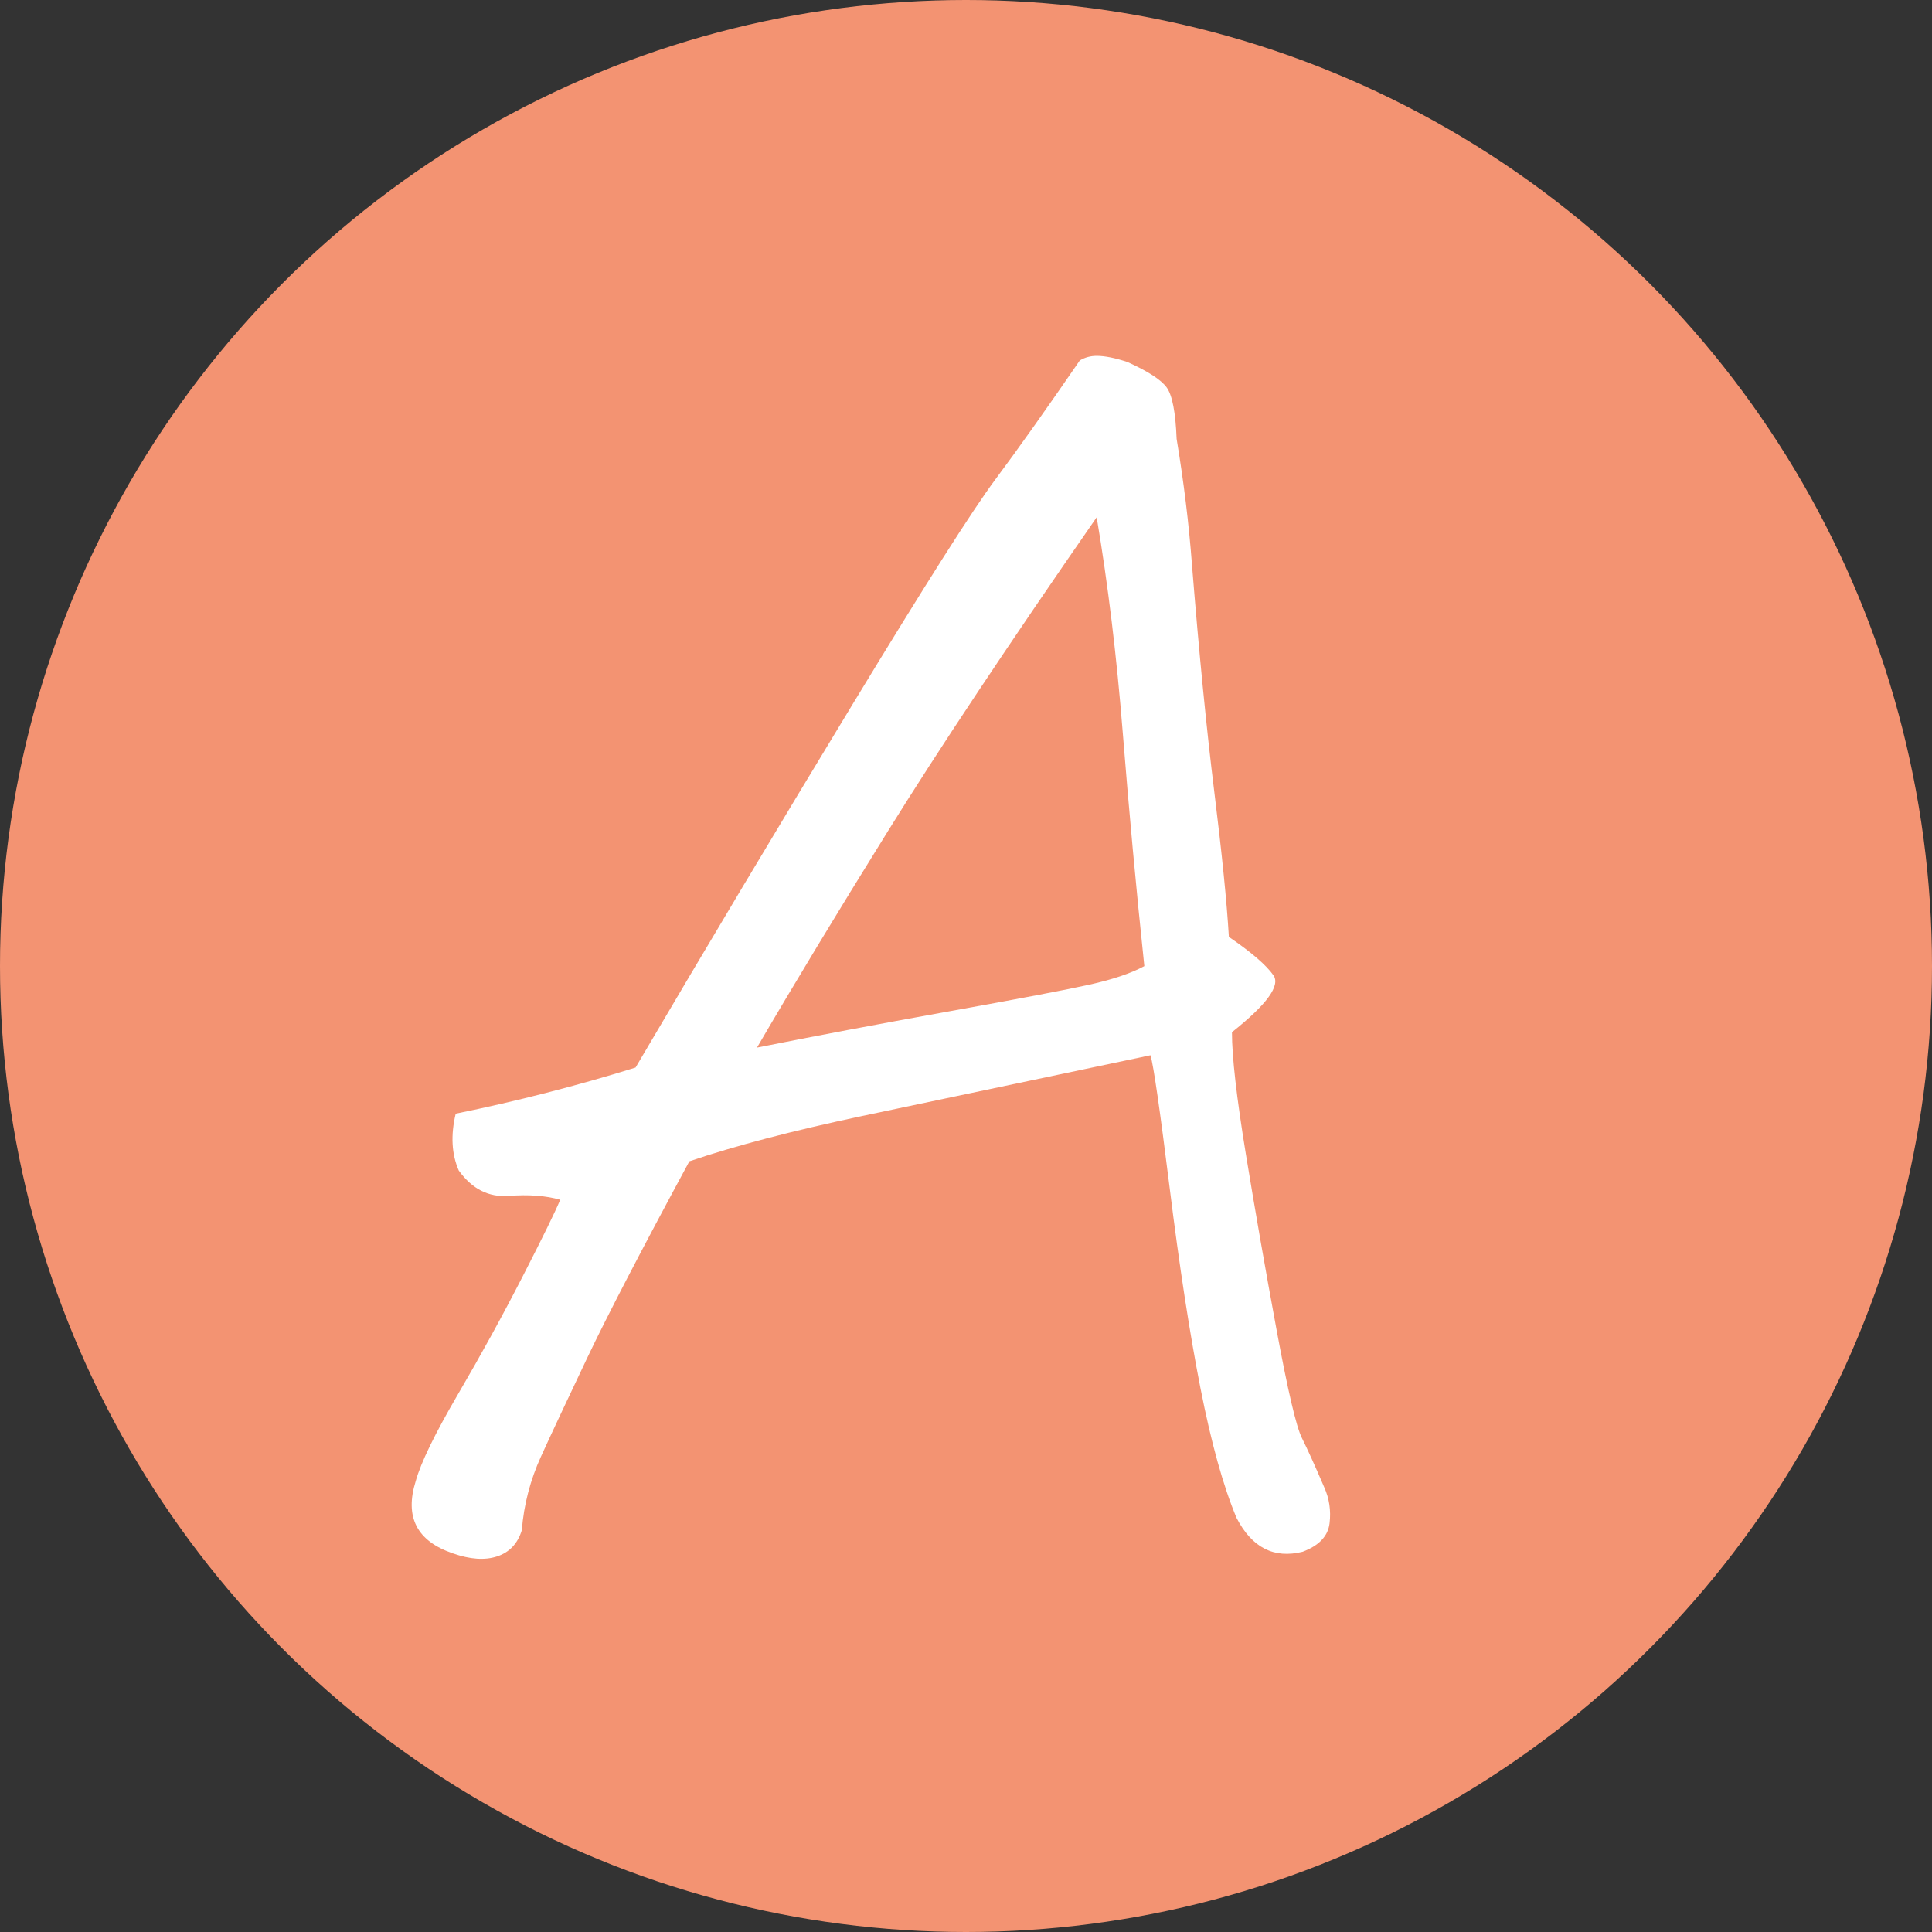
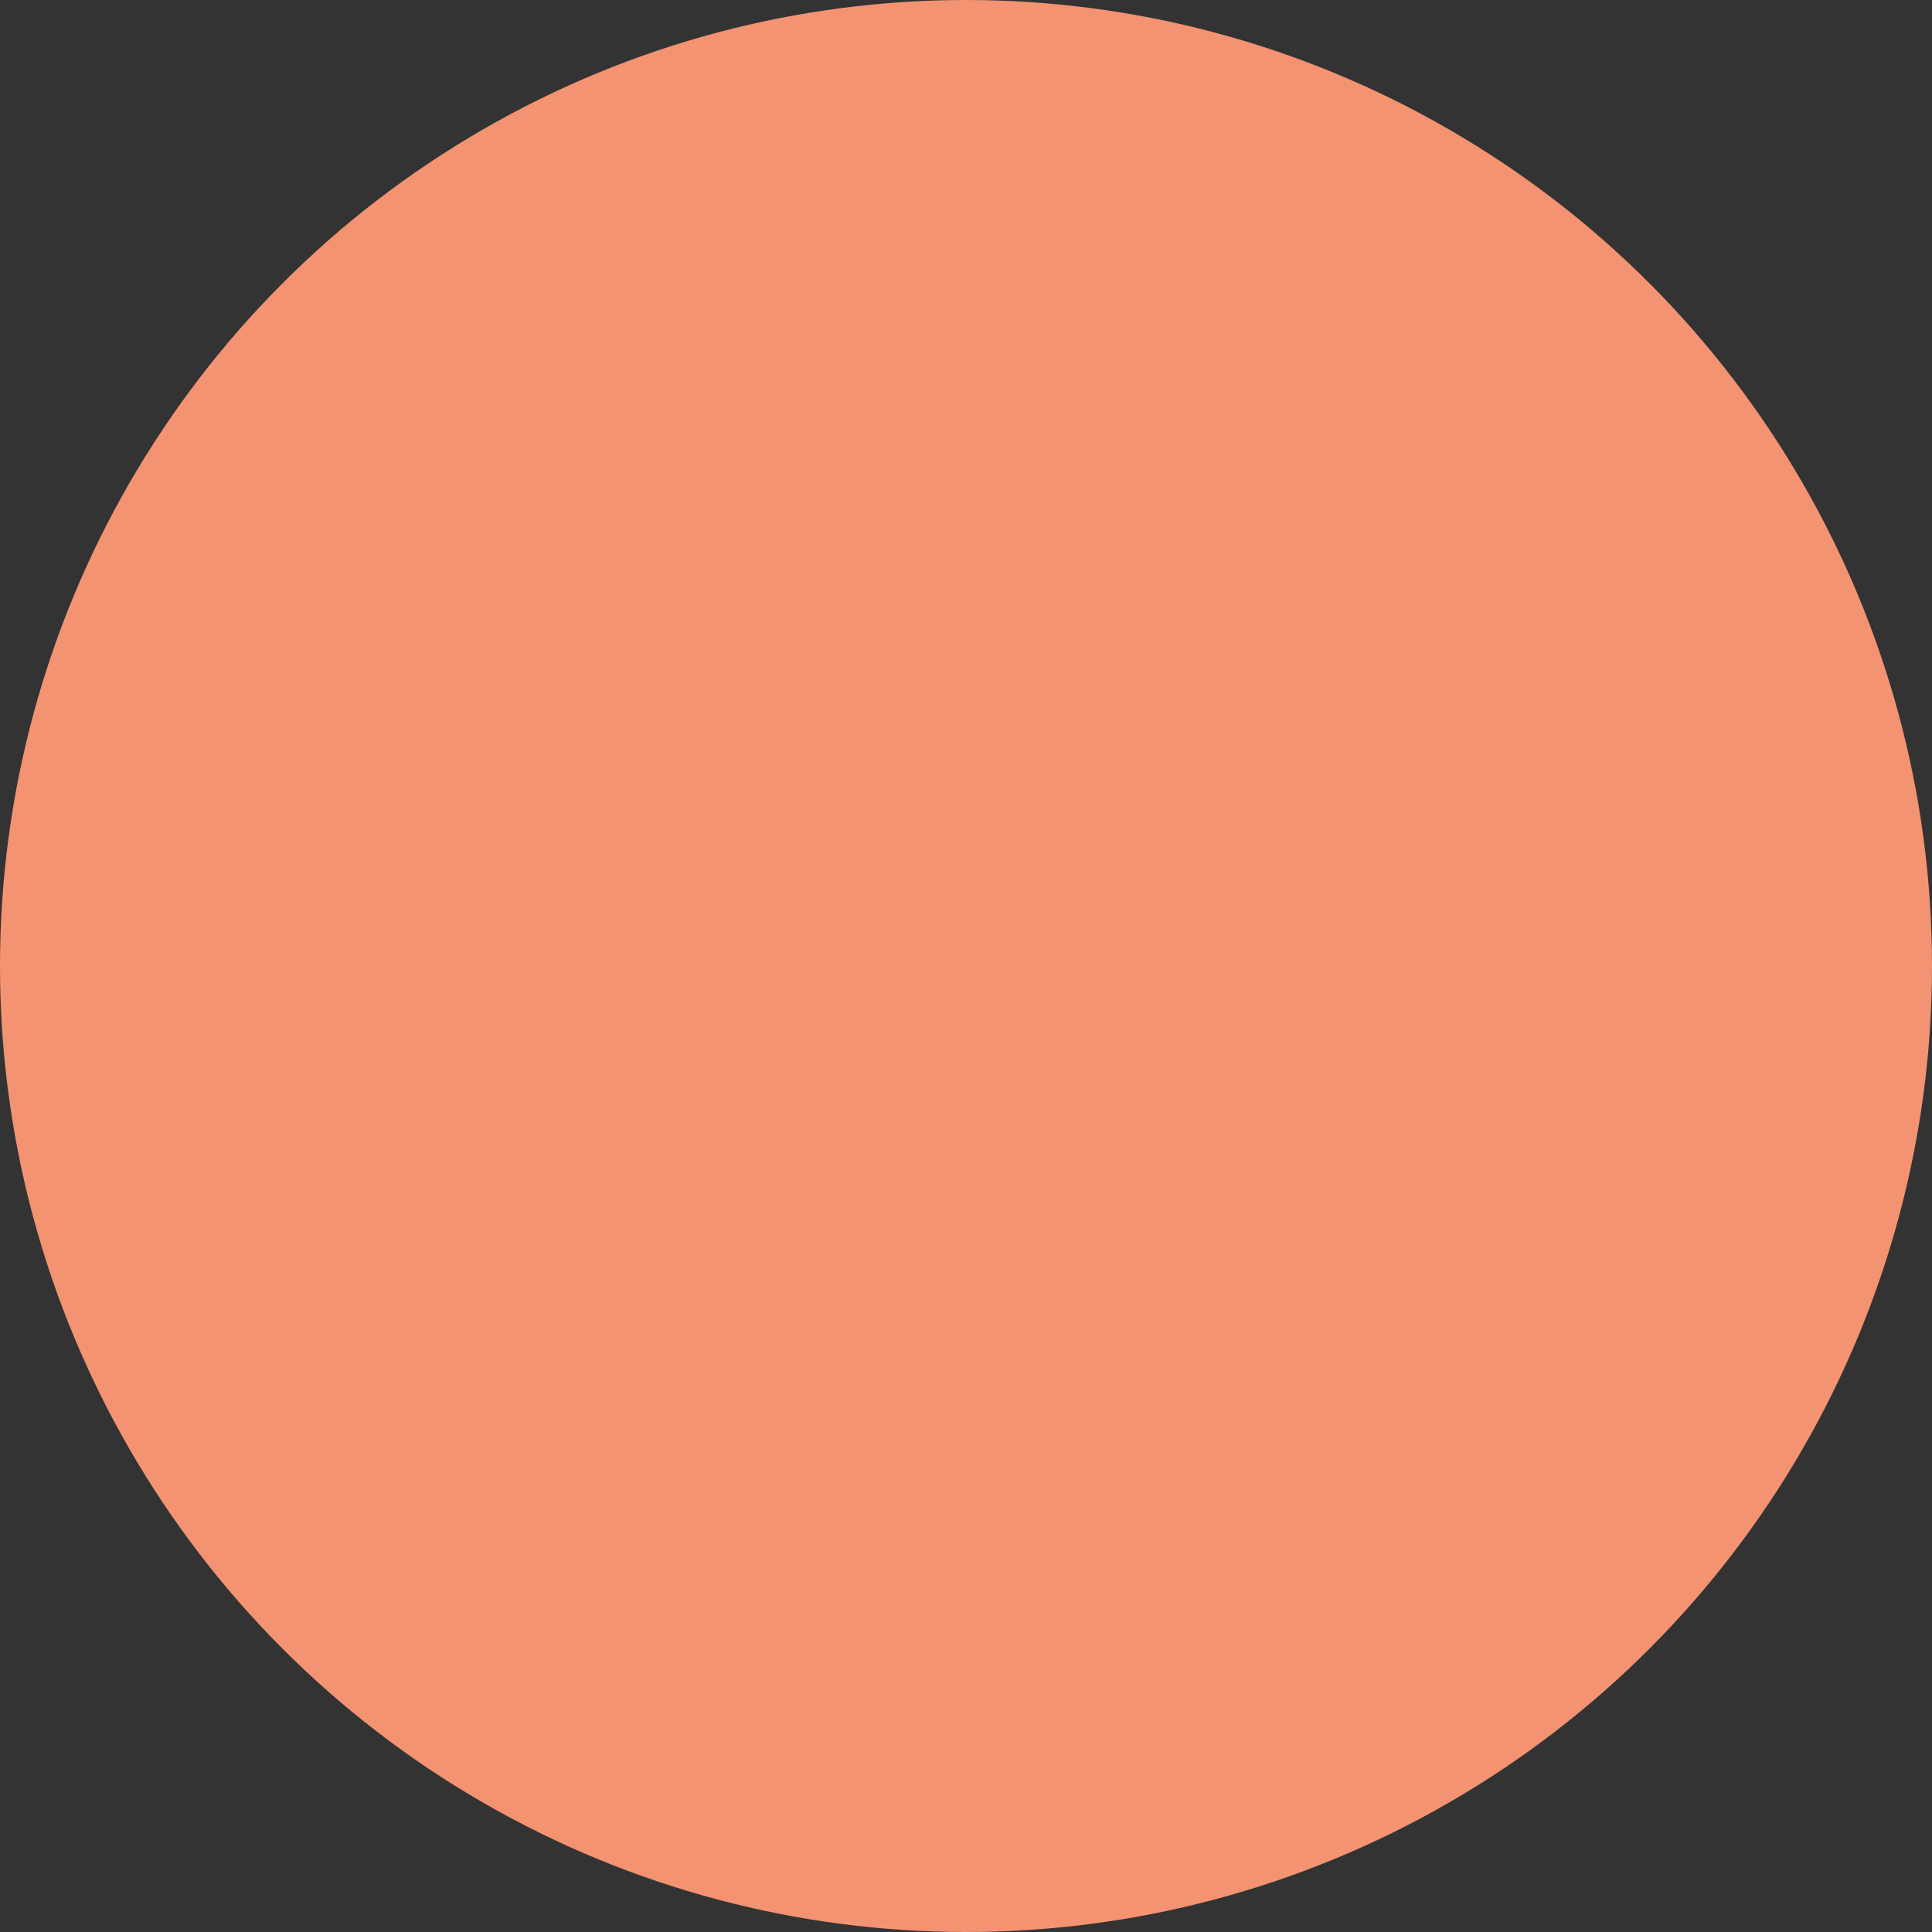
<svg xmlns="http://www.w3.org/2000/svg" viewBox="0 0 200 200">
  <rect x="0" y="0" width="200" height="200" fill="#333333" stroke="none" />
  <defs>
    <style>.cls-1{isolation:isolate;}.cls-2{fill:#fff;}.cls-3{fill:#f39372;mix-blend-mode:multiply;}</style>
  </defs>
  <g class="cls-1">
    <g id="_レイヤー_1">
      <circle class="cls-3" cx="100" cy="100" r="100" />
-       <path class="cls-2" d="M111.778,37.317c.529-.318,1.114-.477,1.75-.477.848,0,1.91.214,3.183.636,2.121.955,3.473,1.83,4.058,2.625.582.796.927,2.573,1.034,5.331.741,4.455,1.273,8.807,1.591,13.048.741,9.229,1.512,17.053,2.307,23.47.796,6.42,1.298,11.432,1.512,15.037,2.332,1.591,3.871,2.919,4.615,3.978.741,1.062-.691,3.023-4.296,5.888,0,2.546.478,6.738,1.432,12.571.955,5.835,2.014,11.909,3.182,18.219,1.167,6.313,2.042,10.05,2.626,11.218.582,1.166,1.353,2.864,2.307,5.092.529,1.166.716,2.412.557,3.739-.159,1.325-1.089,2.307-2.785,2.944-2.971.741-5.251-.425-6.842-3.501-1.38-3.289-2.626-7.772-3.74-13.446s-2.175-12.571-3.182-20.686c-1.01-8.115-1.671-12.702-1.989-13.764-12.625,2.653-22.57,4.749-29.835,6.285-7.268,1.539-13.234,3.103-17.901,4.694-4.987,9.229-8.513,16.019-10.582,20.368-2.068,4.351-3.66,7.742-4.773,10.184-1.114,2.439-1.778,4.985-1.989,7.638-.425,1.377-1.273,2.28-2.546,2.705-1.273.423-2.812.318-4.615-.318-3.714-1.273-4.987-3.767-3.819-7.479.53-1.91,1.989-4.908,4.376-8.99s4.615-8.14,6.683-12.173c2.069-4.03,3.367-6.683,3.898-7.956-1.487-.423-3.262-.557-5.331-.398-2.068.159-3.794-.716-5.171-2.625-.743-1.696-.85-3.66-.318-5.888,6.258-1.273,12.464-2.864,18.617-4.774,7.424-12.623,14.903-25.141,22.437-37.553,7.531-12.411,12.464-20.181,14.798-23.311,2.332-3.128,5.251-7.24,8.752-12.332ZM113.528,53.548c-9.125,13.155-16.337,24.003-21.641,32.541-5.306,8.54-9.813,15.992-13.525,22.357,5.833-1.166,12.437-2.412,19.811-3.739,7.372-1.325,12.252-2.253,14.639-2.785,2.387-.53,4.269-1.166,5.649-1.909-.851-8.061-1.591-16.096-2.228-24.107-.636-8.008-1.539-15.46-2.705-22.357Z" />
    </g>
  </g>
</svg>